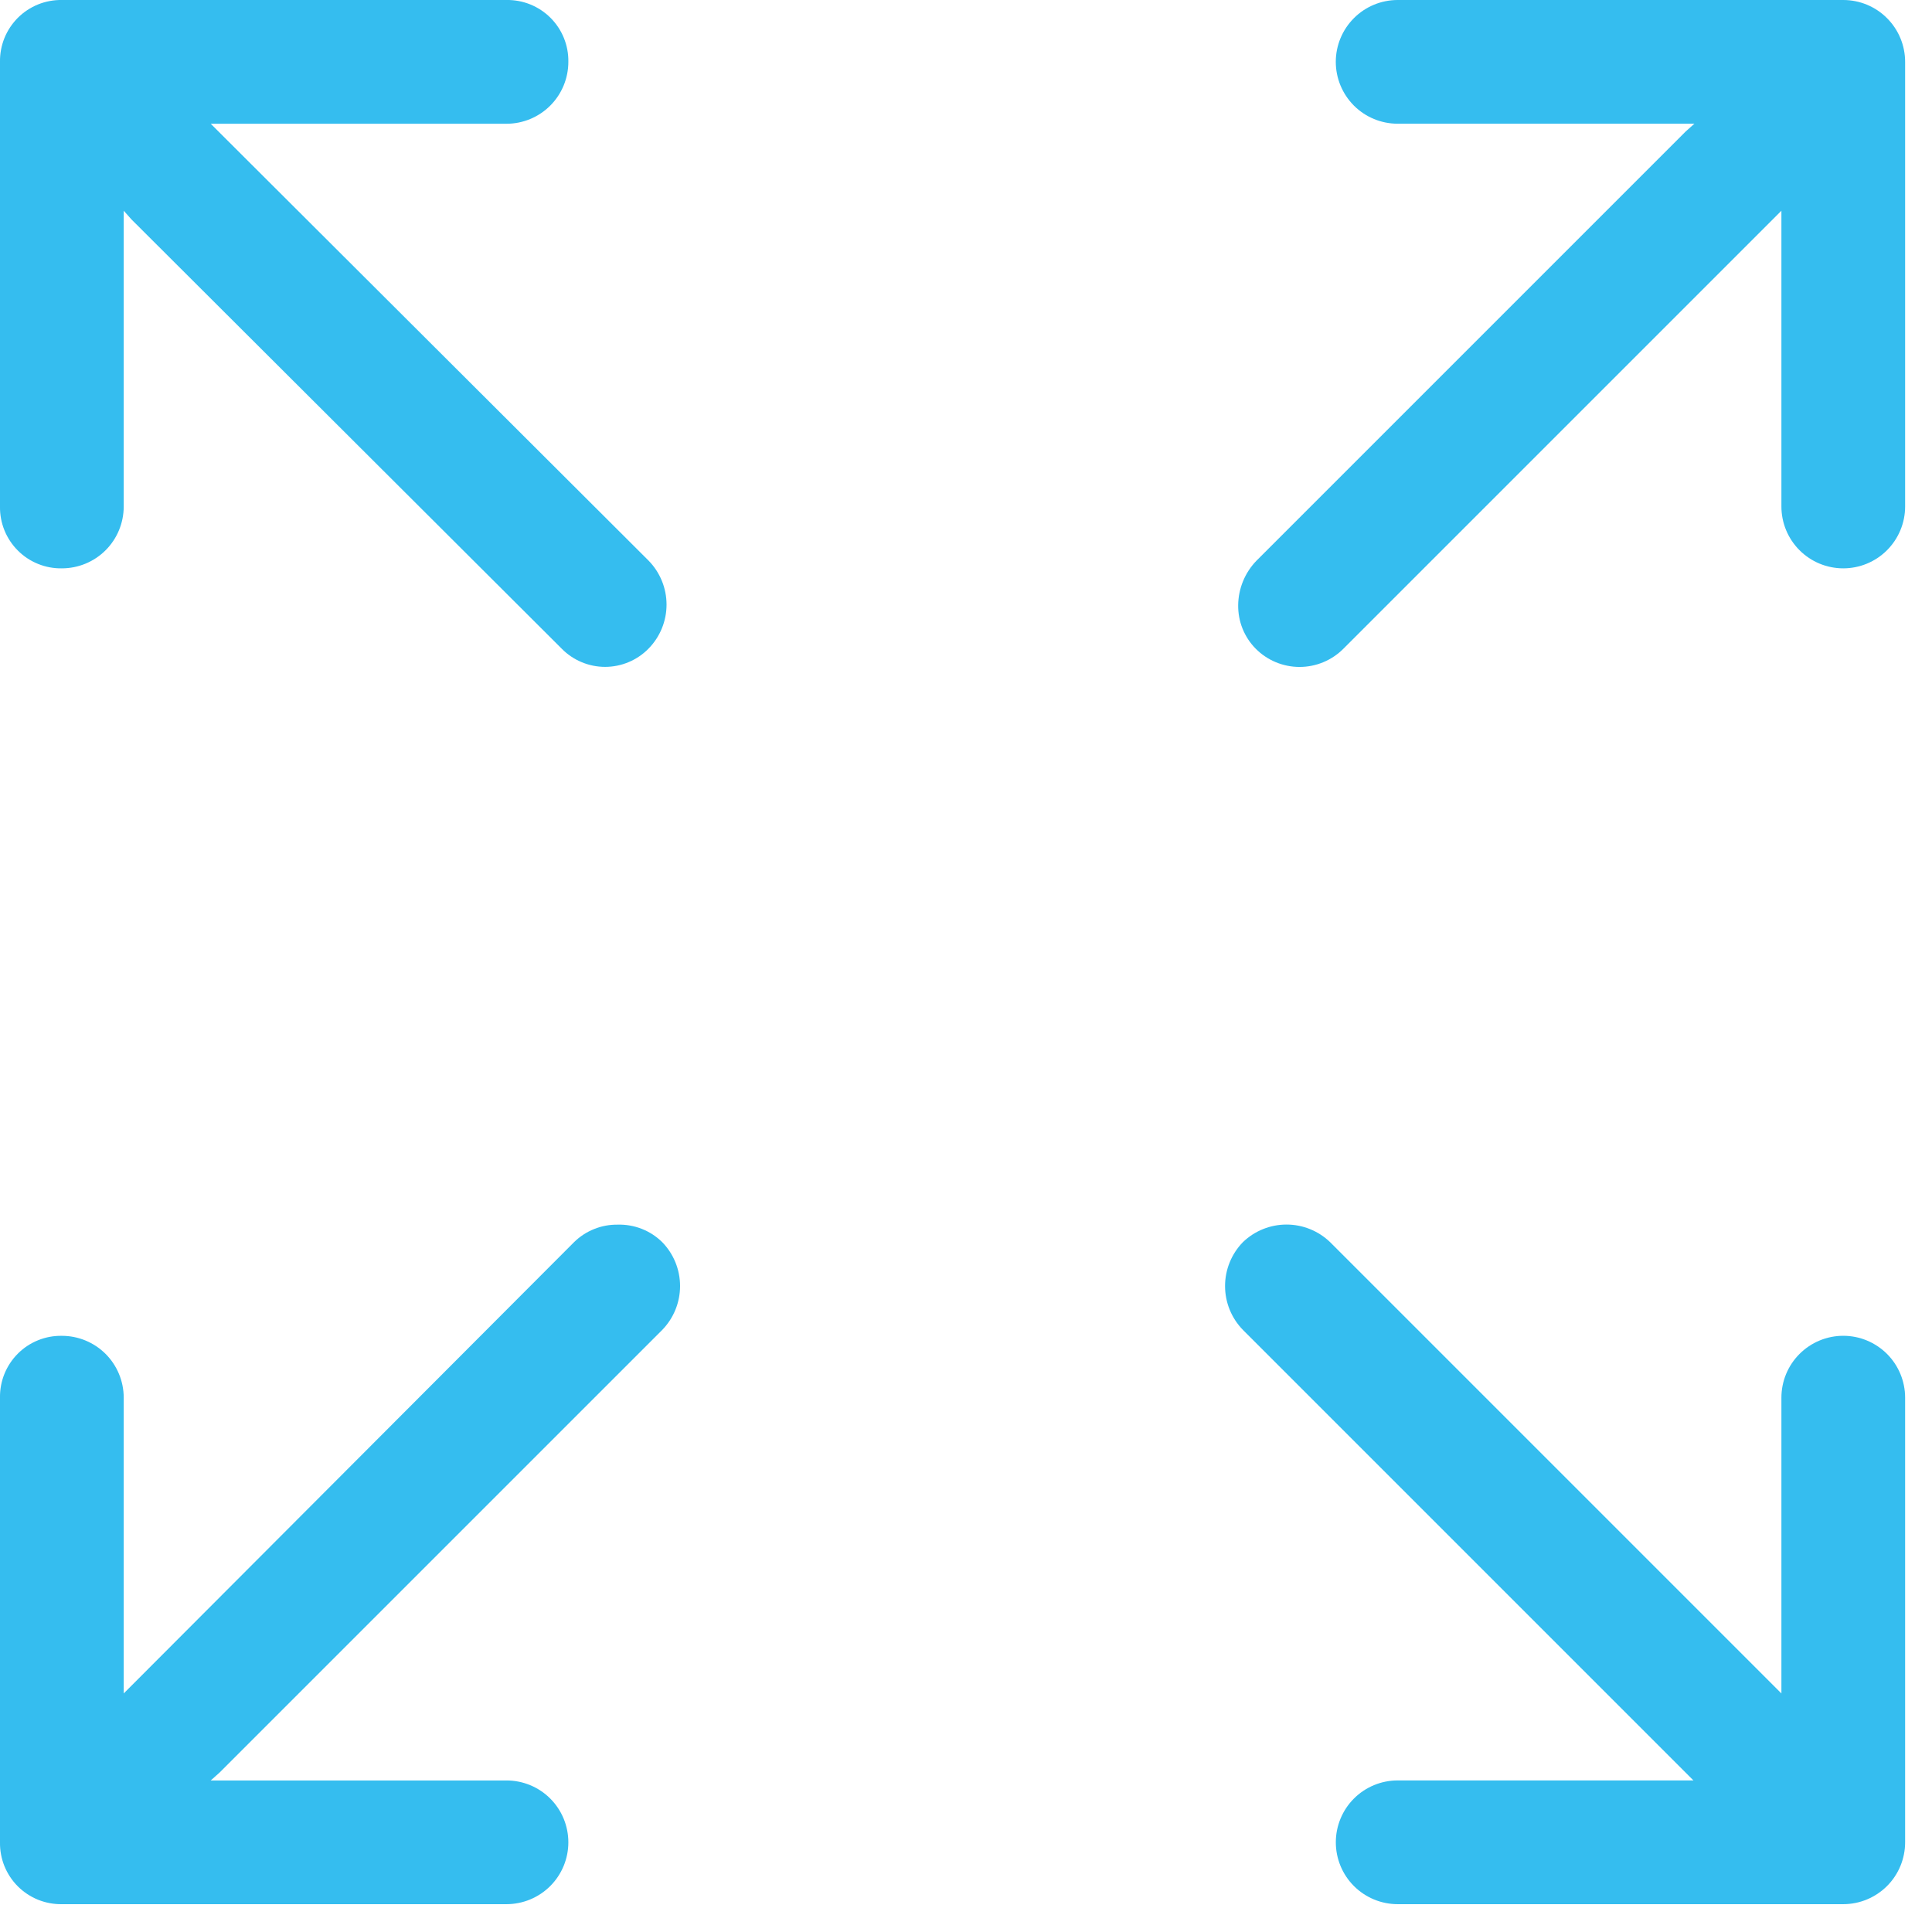
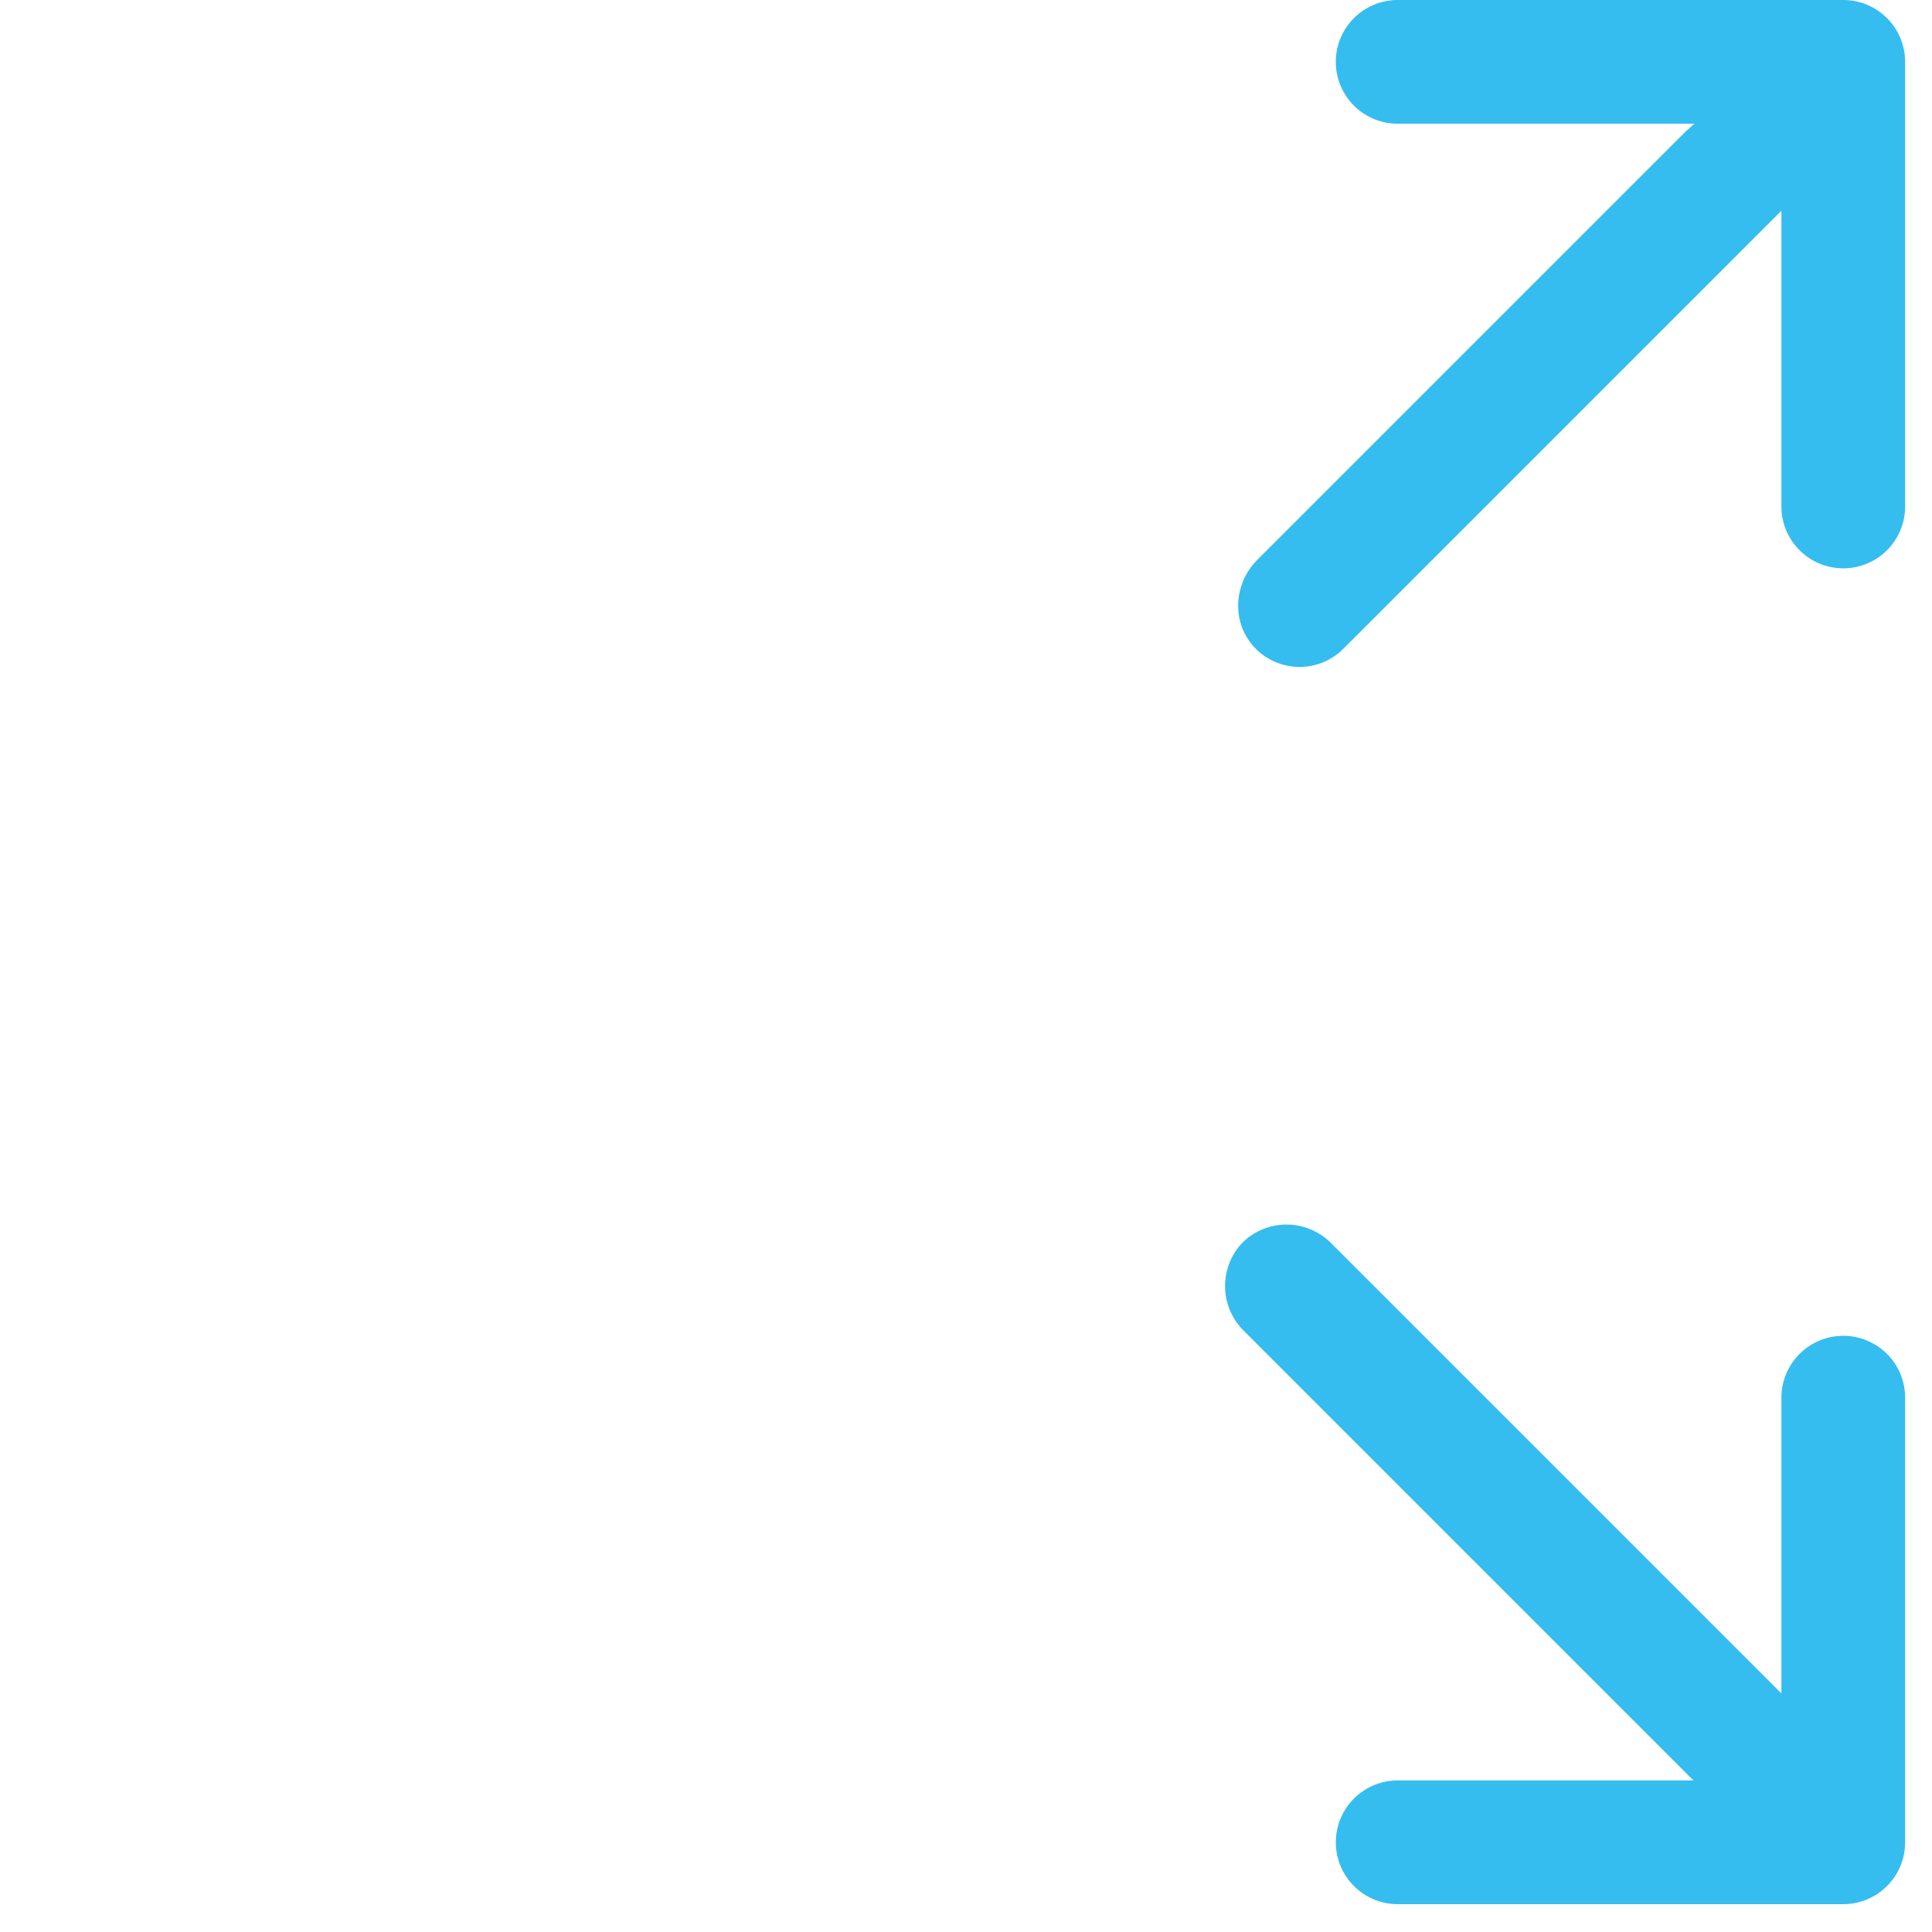
<svg xmlns="http://www.w3.org/2000/svg" width="57" height="57" viewBox="0 0 57 57" fill="none">
-   <path d="M19.135 19.135C18.968 19.306 18.768 19.442 18.548 19.534C18.328 19.627 18.091 19.675 17.852 19.675C17.613 19.675 17.376 19.627 17.156 19.534C16.936 19.442 16.736 19.306 16.569 19.135L3.879 6.474L3.65 6.217V14.943C3.65 15.427 3.458 15.892 3.116 16.234C2.774 16.576 2.309 16.768 1.825 16.768C1.585 16.772 1.346 16.728 1.122 16.637C0.899 16.547 0.696 16.413 0.526 16.242C0.356 16.072 0.222 15.87 0.131 15.646C0.041 15.423 -0.004 15.184 0 14.943V1.825C-0.004 1.585 0.041 1.346 0.131 1.122C0.222 0.899 0.356 0.697 0.526 0.526C0.696 0.356 0.899 0.222 1.122 0.131C1.346 0.041 1.585 -0.004 1.825 0H14.943C15.184 -0.004 15.423 0.041 15.646 0.131C15.869 0.222 16.072 0.356 16.242 0.526C16.413 0.697 16.547 0.899 16.637 1.122C16.728 1.346 16.772 1.585 16.768 1.825C16.768 2.309 16.576 2.774 16.234 3.116C15.892 3.458 15.427 3.651 14.943 3.651H6.217L19.135 16.54C19.475 16.887 19.665 17.353 19.665 17.838C19.665 18.323 19.475 18.789 19.135 19.135Z" fill="#35BDEF" />
  <path d="M56.207 41.236V54.353C56.207 54.838 56.015 55.302 55.673 55.644C55.33 55.986 54.866 56.179 54.382 56.179H41.236C40.752 56.179 40.287 55.986 39.945 55.644C39.603 55.302 39.411 54.838 39.411 54.353C39.411 53.87 39.603 53.405 39.945 53.063C40.287 52.721 40.752 52.528 41.236 52.528H49.962L36.673 39.239C36.333 38.893 36.143 38.427 36.143 37.942C36.143 37.457 36.333 36.991 36.673 36.644C37.018 36.313 37.478 36.128 37.956 36.128C38.434 36.128 38.894 36.313 39.239 36.644L52.3 49.705L52.557 49.962V41.236C52.557 40.752 52.749 40.287 53.092 39.945C53.434 39.603 53.898 39.41 54.382 39.41C54.866 39.41 55.33 39.603 55.673 39.945C56.015 40.287 56.207 40.752 56.207 41.236Z" fill="#35BDEF" />
-   <path d="M6.474 52.3L6.217 52.529H14.943C15.427 52.529 15.892 52.721 16.234 53.063C16.576 53.405 16.768 53.87 16.768 54.354C16.768 54.838 16.576 55.302 16.234 55.644C15.892 55.986 15.427 56.179 14.943 56.179H1.825C1.585 56.183 1.346 56.138 1.122 56.048C0.899 55.957 0.696 55.823 0.526 55.653C0.356 55.483 0.222 55.28 0.131 55.057C0.041 54.834 -0.004 54.594 0 54.354V41.236C-0.004 40.995 0.041 40.756 0.131 40.533C0.222 40.31 0.356 40.107 0.526 39.937C0.696 39.766 0.899 39.632 1.122 39.542C1.346 39.451 1.585 39.407 1.825 39.411C2.309 39.411 2.774 39.603 3.116 39.945C3.458 40.288 3.65 40.752 3.65 41.236V49.962L16.939 36.645C17.109 36.478 17.309 36.348 17.53 36.26C17.75 36.171 17.985 36.128 18.223 36.131C18.465 36.124 18.706 36.166 18.931 36.254C19.157 36.342 19.362 36.475 19.535 36.645C19.874 36.991 20.064 37.457 20.064 37.942C20.064 38.427 19.874 38.893 19.535 39.24L6.474 52.3Z" fill="#35BDEF" />
  <path d="M56.207 1.825V14.943C56.207 15.427 56.015 15.891 55.672 16.234C55.33 16.576 54.866 16.768 54.382 16.768C53.898 16.768 53.434 16.576 53.092 16.234C52.749 15.891 52.557 15.427 52.557 14.943V6.217L39.639 19.135C39.469 19.307 39.267 19.443 39.044 19.536C38.821 19.629 38.582 19.677 38.341 19.677C38.1 19.677 37.861 19.629 37.638 19.536C37.415 19.443 37.213 19.307 37.044 19.135C36.877 18.966 36.747 18.765 36.658 18.545C36.57 18.325 36.527 18.089 36.53 17.852C36.536 17.361 36.73 16.892 37.072 16.54L49.734 3.878L49.99 3.65H41.236C40.752 3.65 40.287 3.458 39.945 3.116C39.603 2.773 39.41 2.309 39.41 1.825C39.41 1.341 39.603 0.877 39.945 0.535C40.287 0.192 40.752 0 41.236 0L54.382 0C54.866 0 55.33 0.192 55.672 0.535C56.015 0.877 56.207 1.341 56.207 1.825Z" fill="#35BDEF" />
</svg>